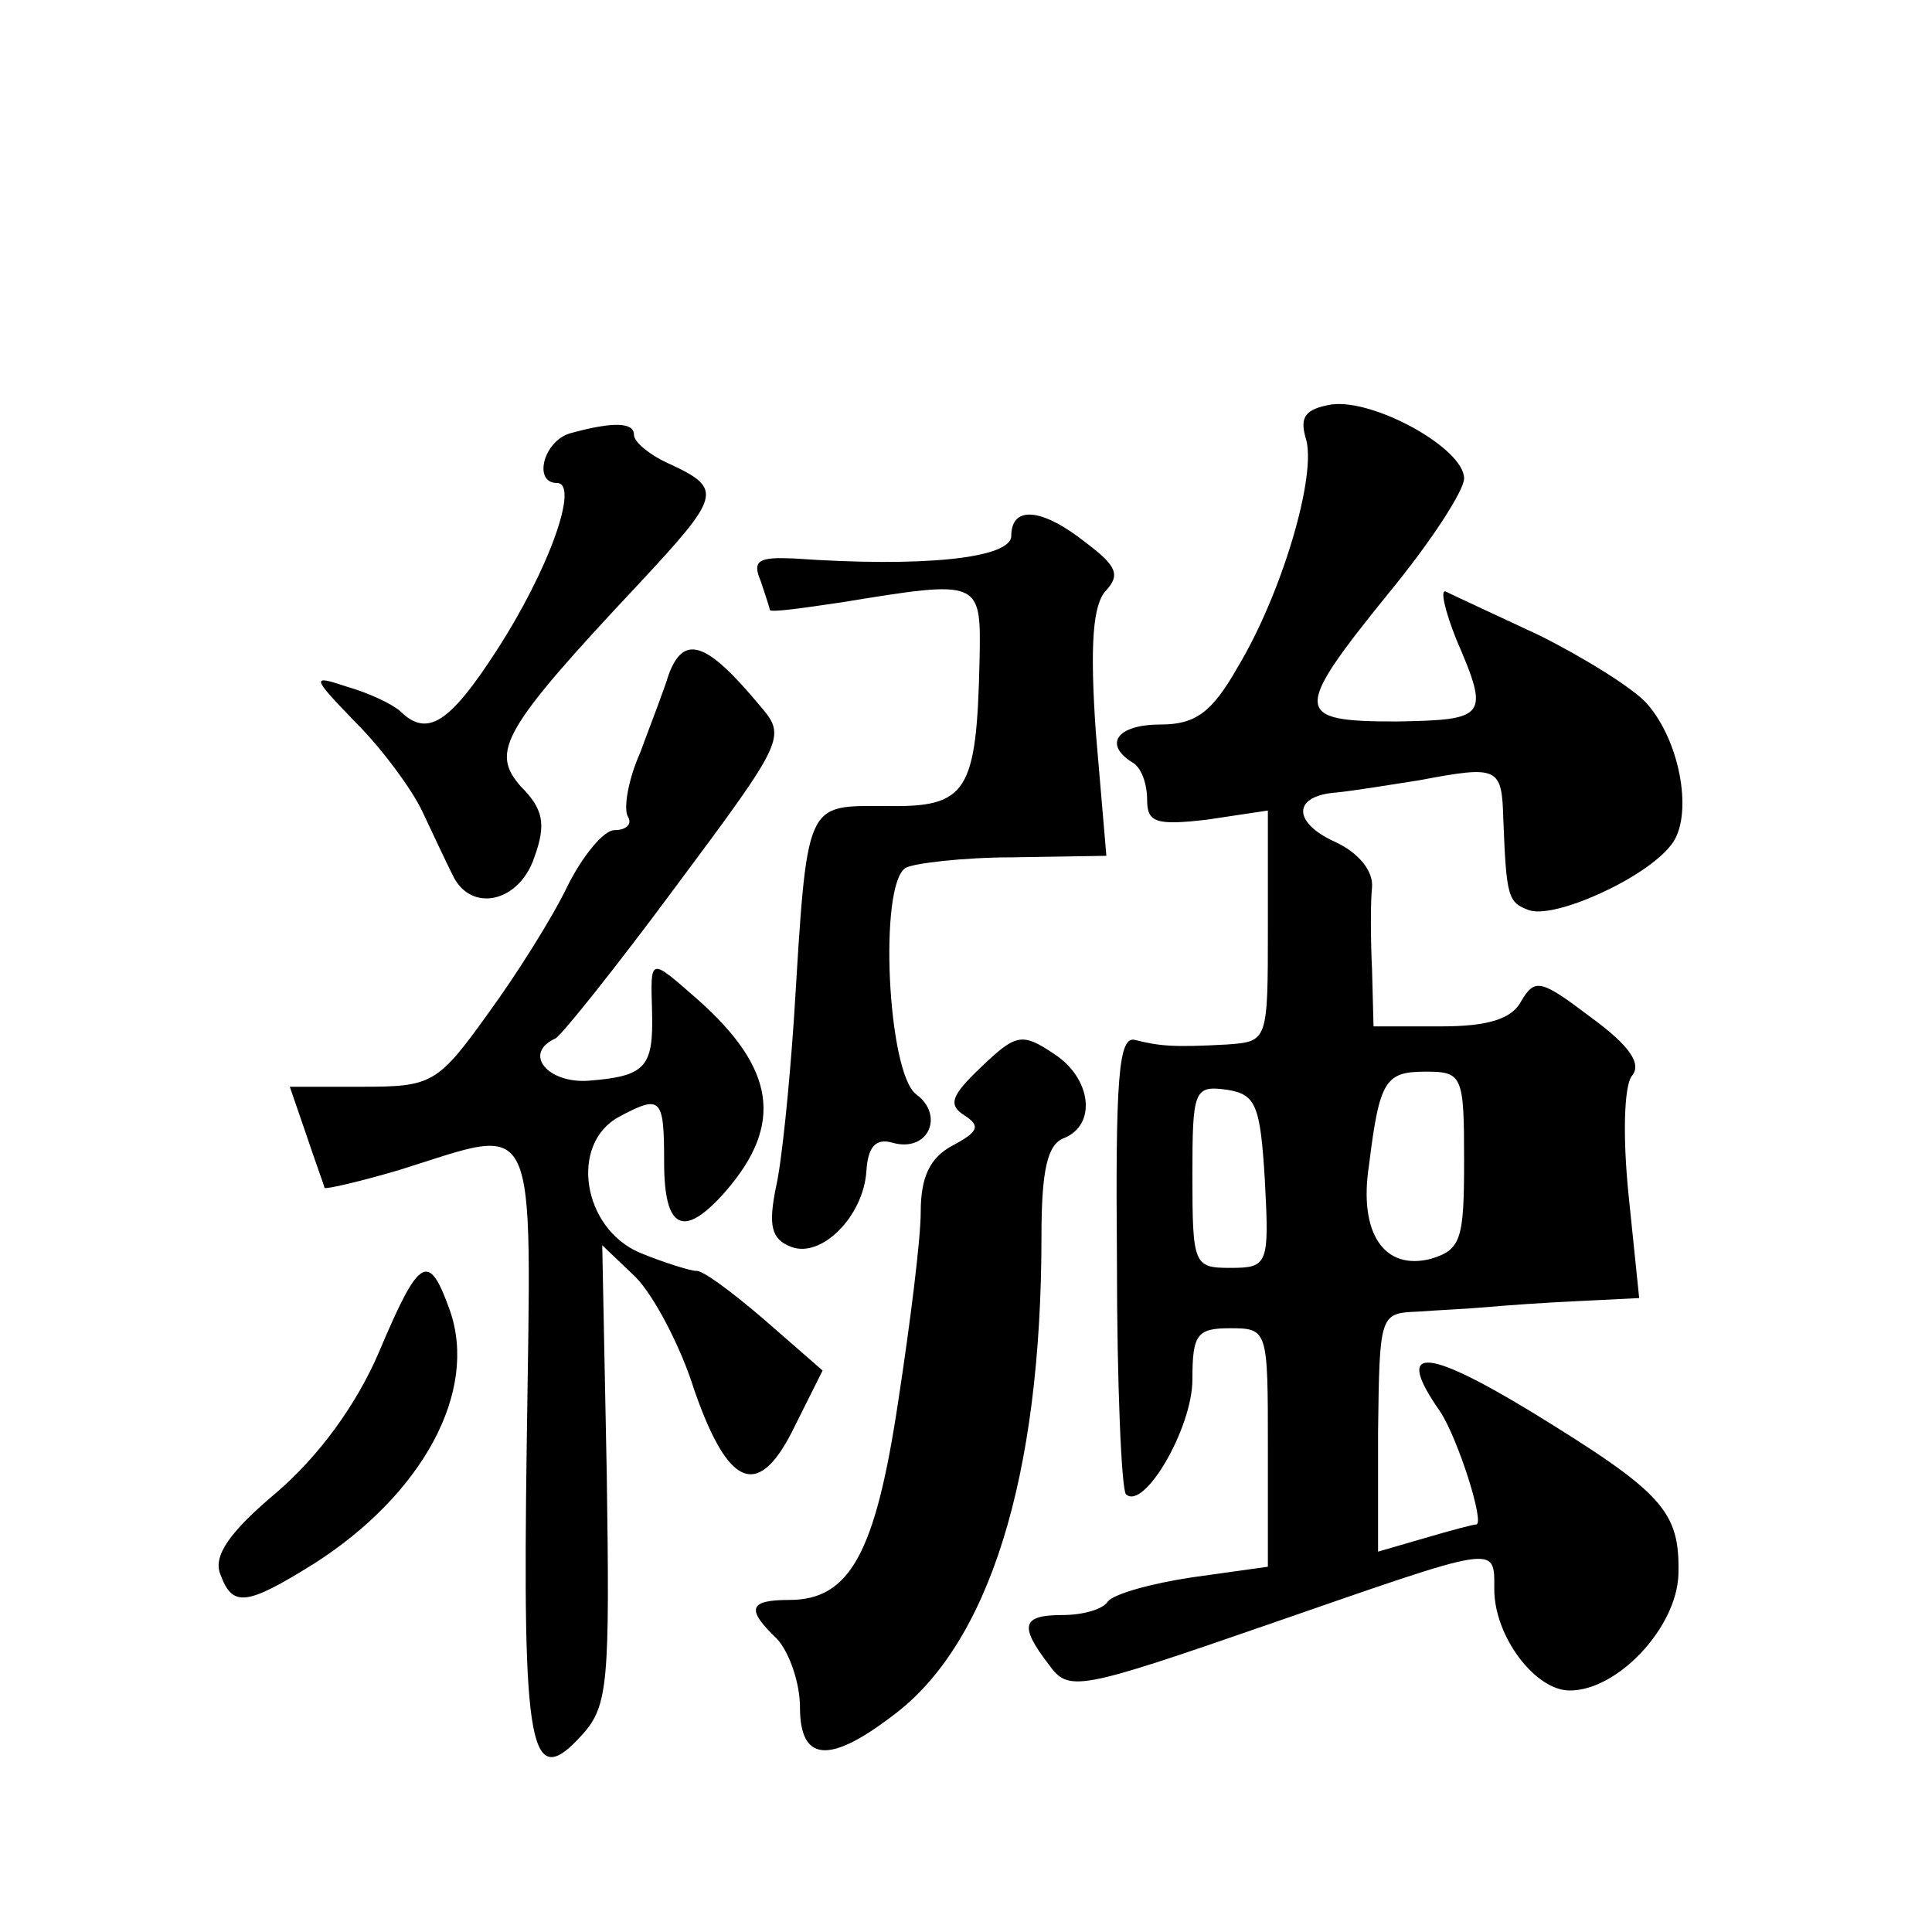
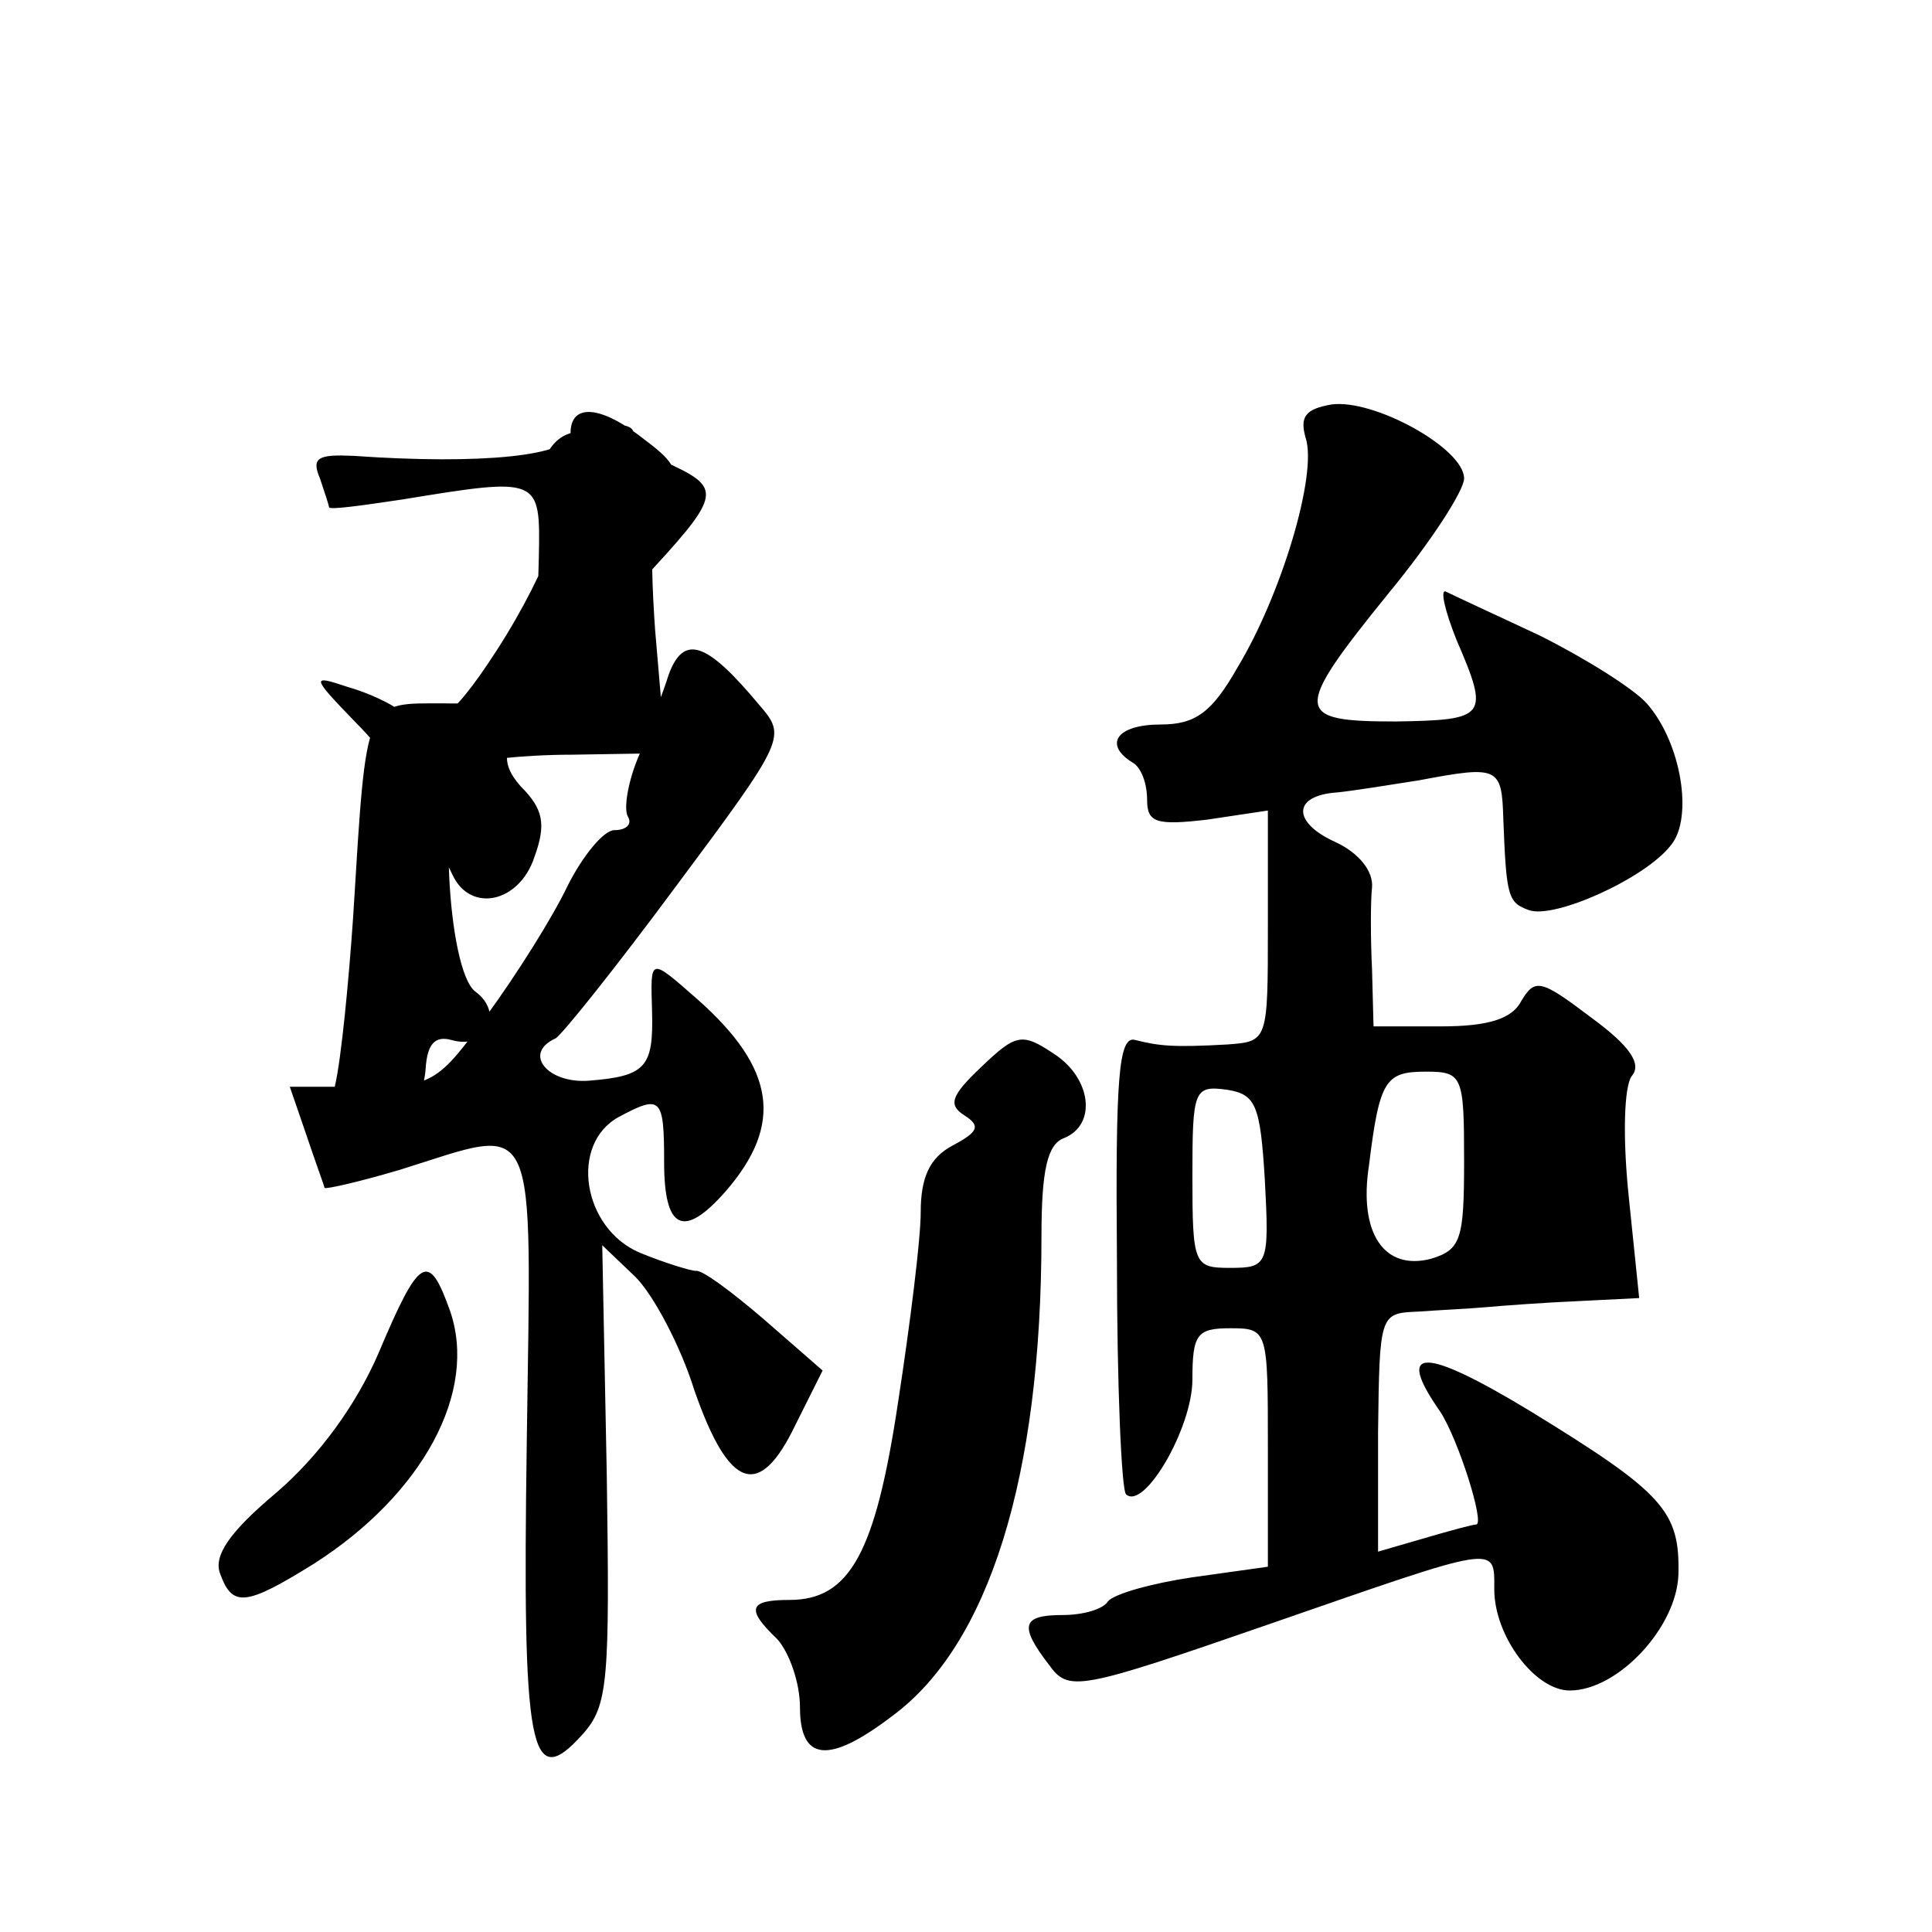
<svg xmlns="http://www.w3.org/2000/svg" version="1.0" width="128pt" height="128pt" viewBox="0 0 128 128" preserveAspectRatio="xMidYMid meet">
  <g transform="translate(0,128) scale(0.1,-0.1)" fill="#0" stroke="none">
-     <path d="M882 1012 c-17 -3 -21 -8 -17 -22 8 -24 -16 -104 -45 -152 -17 -30 -28 -38 -51 -38 -29 0 -38 -13 -19 -25 6 -3 10 -14 10 -25 0 -15 6 -17 40 -13 l40 6 0 -77 c0 -76 0 -76 -27 -78 -36 -2 -45 -1 -61 3 -11 3 -13 -26 -12 -146 0 -82 3 -152 6 -155 12 -11 44 44 44 76 0 30 3 34 25 34 25 0 25 -1 25 -79 l0 -79 -50 -7 c-27 -4 -52 -11 -56 -16 -3 -5 -16 -9 -30 -9 -27 0 -29 -7 -9 -33 13 -18 19 -17 146 27 153 53 149 53 149 23 0 -31 27 -67 50 -67 32 0 71 42 72 77 1 42 -10 54 -98 108 -71 43 -90 43 -60 0 12 -18 30 -75 24 -75 -2 0 -17 -4 -34 -9 l-31 -9 0 79 c1 78 1 79 26 80 14 1 35 2 46 3 11 1 38 3 61 4 l40 2 -7 68 c-4 39 -3 72 2 79 7 8 -1 20 -27 39 -33 25 -37 26 -46 11 -6 -12 -22 -17 -53 -17 l-45 0 -1 38 c-1 20 -1 45 0 54 1 11 -9 23 -24 30 -29 13 -29 31 1 33 10 1 35 5 54 8 53 10 55 9 56 -26 2 -51 3 -55 17 -60 17 -6 77 21 94 43 15 18 7 68 -16 94 -9 10 -41 30 -71 45 -30 14 -58 27 -62 29 -4 2 -1 -12 7 -32 22 -51 20 -53 -40 -54 -68 0 -69 6 -5 85 28 34 50 68 50 76 0 20 -60 53 -88 49z m88 -501 c0 -52 -2 -59 -22 -65 -31 -8 -48 17 -41 62 7 57 11 62 38 62 24 0 25 -3 25 -59z m-132 -13 c3 -56 2 -58 -23 -58 -24 0 -25 2 -25 61 0 57 1 60 23 57 19 -3 22 -10 25 -60z M378 993 c-18 -5 -25 -33 -9 -33 15 0 -5 -57 -40 -111 -31 -48 -46 -58 -64 -40 -6 5 -21 12 -35 16 -24 8 -24 7 6 -24 17 -17 37 -44 44 -59 7 -15 16 -34 20 -42 12 -25 44 -18 54 12 8 22 6 32 -9 47 -20 23 -13 37 79 135 53 57 55 62 21 78 -14 6 -25 15 -25 20 0 8 -13 9 -42 1z M670 925 c0 -15 -59 -21 -144 -15 -23 1 -28 -1 -22 -15 3 -9 6 -18 6 -19 0 -2 21 1 48 5 92 15 92 15 91 -38 -2 -88 -8 -98 -62 -97 -54 0 -52 5 -61 -141 -3 -44 -8 -95 -12 -112 -5 -25 -3 -34 10 -39 20 -8 48 20 50 50 1 16 6 22 17 19 24 -7 35 18 16 32 -19 14 -25 139 -7 150 5 3 38 7 71 7 l62 1 -7 82 c-4 58 -2 85 7 94 9 10 7 16 -13 31 -30 24 -50 25 -50 5z M443 833 c-3 -10 -12 -33 -19 -52 -8 -18 -11 -37 -8 -42 3 -5 -1 -9 -9 -9 -7 0 -21 -17 -31 -37 -10 -21 -34 -59 -53 -85 -33 -46 -37 -48 -83 -48 l-48 0 11 -32 c6 -18 12 -34 12 -35 1 -1 23 4 50 12 93 29 87 42 84 -180 -3 -206 2 -233 37 -194 17 19 18 35 16 172 l-3 152 22 -21 c12 -12 30 -46 39 -75 23 -66 43 -73 67 -23 l18 36 -39 34 c-21 18 -41 33 -45 32 -3 0 -20 5 -37 12 -38 16 -47 72 -14 90 28 15 30 13 30 -30 0 -45 13 -51 41 -19 38 44 33 81 -19 127 -32 28 -31 28 -30 -8 1 -37 -4 -43 -42 -46 -27 -2 -44 18 -22 28 4 2 40 47 80 101 73 98 73 99 55 120 -35 42 -50 47 -60 20z M650 573 c-20 -19 -22 -25 -11 -32 11 -7 9 -11 -8 -20 -15 -8 -21 -21 -21 -44 0 -18 -7 -74 -15 -126 -15 -100 -32 -131 -72 -131 -27 0 -29 -6 -8 -26 8 -9 15 -29 15 -45 0 -36 19 -38 61 -6 64 47 99 158 99 318 0 44 4 61 15 65 22 9 18 40 -7 56 -21 14 -25 13 -48 -9z M251 384 c-15 -35 -40 -69 -68 -93 -31 -26 -42 -42 -37 -54 8 -22 17 -21 62 7 72 46 109 114 90 168 -14 39 -20 36 -47 -28z" />
+     <path d="M882 1012 c-17 -3 -21 -8 -17 -22 8 -24 -16 -104 -45 -152 -17 -30 -28 -38 -51 -38 -29 0 -38 -13 -19 -25 6 -3 10 -14 10 -25 0 -15 6 -17 40 -13 l40 6 0 -77 c0 -76 0 -76 -27 -78 -36 -2 -45 -1 -61 3 -11 3 -13 -26 -12 -146 0 -82 3 -152 6 -155 12 -11 44 44 44 76 0 30 3 34 25 34 25 0 25 -1 25 -79 l0 -79 -50 -7 c-27 -4 -52 -11 -56 -16 -3 -5 -16 -9 -30 -9 -27 0 -29 -7 -9 -33 13 -18 19 -17 146 27 153 53 149 53 149 23 0 -31 27 -67 50 -67 32 0 71 42 72 77 1 42 -10 54 -98 108 -71 43 -90 43 -60 0 12 -18 30 -75 24 -75 -2 0 -17 -4 -34 -9 l-31 -9 0 79 c1 78 1 79 26 80 14 1 35 2 46 3 11 1 38 3 61 4 l40 2 -7 68 c-4 39 -3 72 2 79 7 8 -1 20 -27 39 -33 25 -37 26 -46 11 -6 -12 -22 -17 -53 -17 l-45 0 -1 38 c-1 20 -1 45 0 54 1 11 -9 23 -24 30 -29 13 -29 31 1 33 10 1 35 5 54 8 53 10 55 9 56 -26 2 -51 3 -55 17 -60 17 -6 77 21 94 43 15 18 7 68 -16 94 -9 10 -41 30 -71 45 -30 14 -58 27 -62 29 -4 2 -1 -12 7 -32 22 -51 20 -53 -40 -54 -68 0 -69 6 -5 85 28 34 50 68 50 76 0 20 -60 53 -88 49z m88 -501 c0 -52 -2 -59 -22 -65 -31 -8 -48 17 -41 62 7 57 11 62 38 62 24 0 25 -3 25 -59z m-132 -13 c3 -56 2 -58 -23 -58 -24 0 -25 2 -25 61 0 57 1 60 23 57 19 -3 22 -10 25 -60z M378 993 c-18 -5 -25 -33 -9 -33 15 0 -5 -57 -40 -111 -31 -48 -46 -58 -64 -40 -6 5 -21 12 -35 16 -24 8 -24 7 6 -24 17 -17 37 -44 44 -59 7 -15 16 -34 20 -42 12 -25 44 -18 54 12 8 22 6 32 -9 47 -20 23 -13 37 79 135 53 57 55 62 21 78 -14 6 -25 15 -25 20 0 8 -13 9 -42 1z c0 -15 -59 -21 -144 -15 -23 1 -28 -1 -22 -15 3 -9 6 -18 6 -19 0 -2 21 1 48 5 92 15 92 15 91 -38 -2 -88 -8 -98 -62 -97 -54 0 -52 5 -61 -141 -3 -44 -8 -95 -12 -112 -5 -25 -3 -34 10 -39 20 -8 48 20 50 50 1 16 6 22 17 19 24 -7 35 18 16 32 -19 14 -25 139 -7 150 5 3 38 7 71 7 l62 1 -7 82 c-4 58 -2 85 7 94 9 10 7 16 -13 31 -30 24 -50 25 -50 5z M443 833 c-3 -10 -12 -33 -19 -52 -8 -18 -11 -37 -8 -42 3 -5 -1 -9 -9 -9 -7 0 -21 -17 -31 -37 -10 -21 -34 -59 -53 -85 -33 -46 -37 -48 -83 -48 l-48 0 11 -32 c6 -18 12 -34 12 -35 1 -1 23 4 50 12 93 29 87 42 84 -180 -3 -206 2 -233 37 -194 17 19 18 35 16 172 l-3 152 22 -21 c12 -12 30 -46 39 -75 23 -66 43 -73 67 -23 l18 36 -39 34 c-21 18 -41 33 -45 32 -3 0 -20 5 -37 12 -38 16 -47 72 -14 90 28 15 30 13 30 -30 0 -45 13 -51 41 -19 38 44 33 81 -19 127 -32 28 -31 28 -30 -8 1 -37 -4 -43 -42 -46 -27 -2 -44 18 -22 28 4 2 40 47 80 101 73 98 73 99 55 120 -35 42 -50 47 -60 20z M650 573 c-20 -19 -22 -25 -11 -32 11 -7 9 -11 -8 -20 -15 -8 -21 -21 -21 -44 0 -18 -7 -74 -15 -126 -15 -100 -32 -131 -72 -131 -27 0 -29 -6 -8 -26 8 -9 15 -29 15 -45 0 -36 19 -38 61 -6 64 47 99 158 99 318 0 44 4 61 15 65 22 9 18 40 -7 56 -21 14 -25 13 -48 -9z M251 384 c-15 -35 -40 -69 -68 -93 -31 -26 -42 -42 -37 -54 8 -22 17 -21 62 7 72 46 109 114 90 168 -14 39 -20 36 -47 -28z" />
  </g>
</svg>